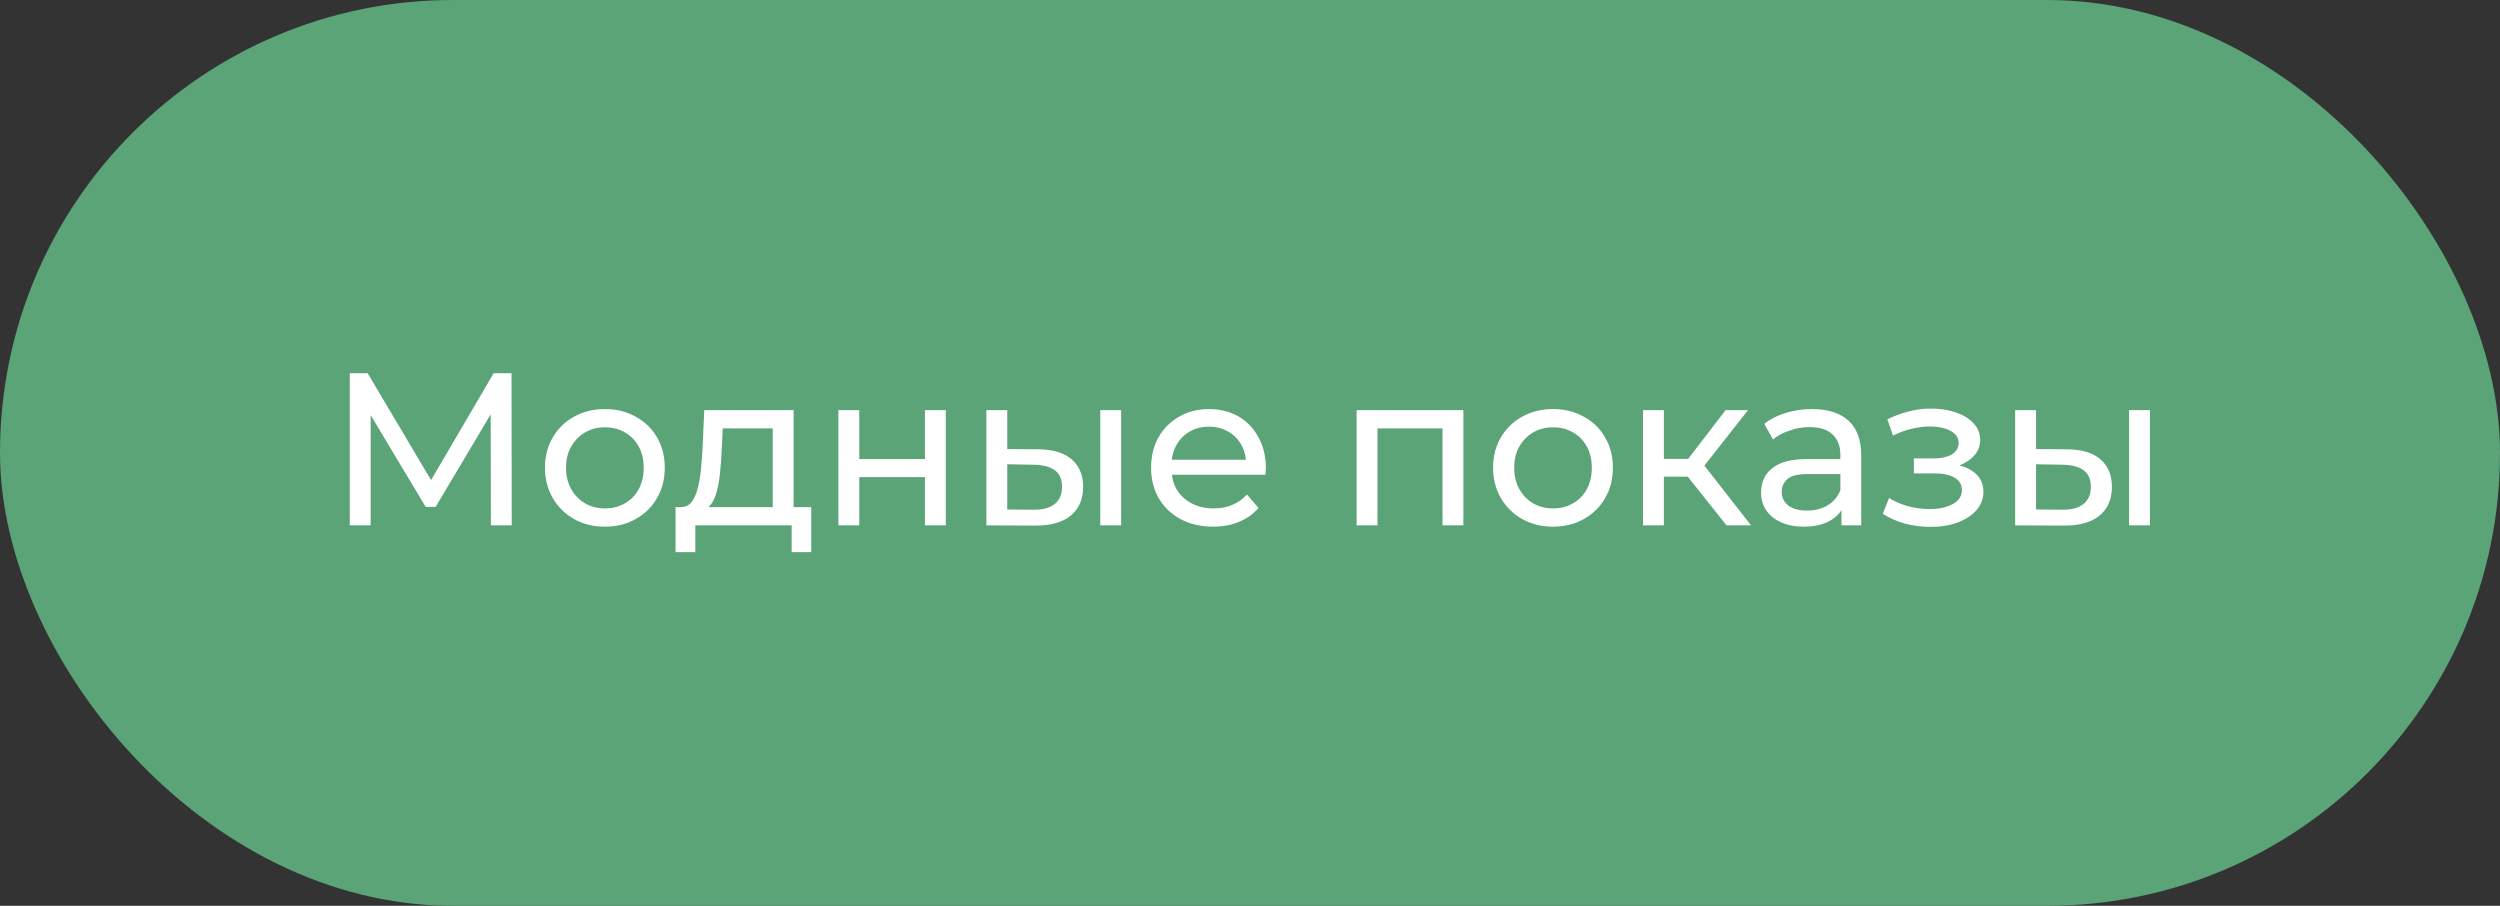
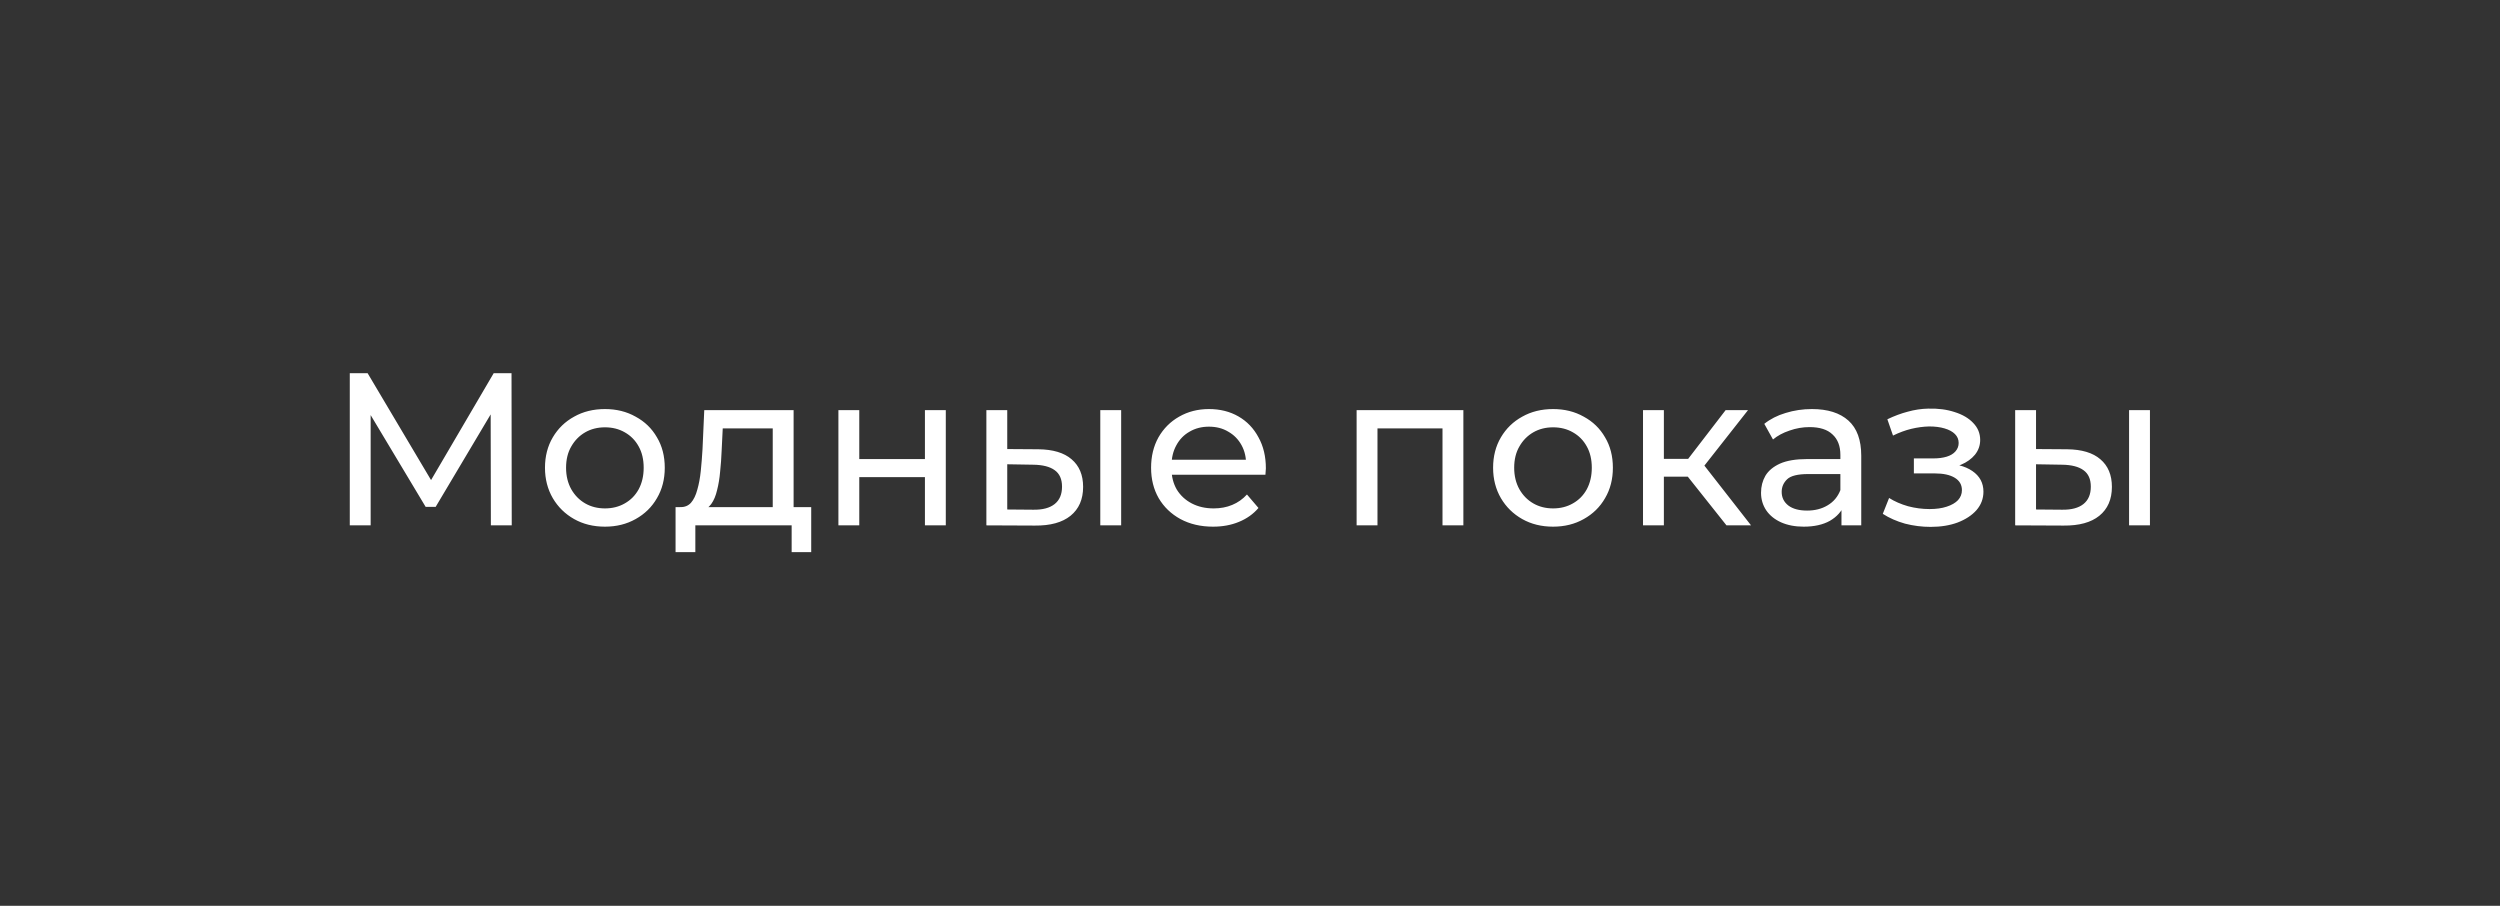
<svg xmlns="http://www.w3.org/2000/svg" width="138" height="50" viewBox="0 0 138 50" fill="none">
  <rect x="0" y="0" width="138" height="50" fill="#333333" stroke="none" />
-   <rect width="138" height="50" rx="25" fill="#5AA478" />
  <path d="M19.308 29V20.6H20.292L24.06 26.948H23.532L27.252 20.6H28.236L28.248 29H27.096L27.084 22.412H27.36L24.048 27.98H23.496L20.16 22.412H20.46V29H19.308ZM33.395 29.072C32.755 29.072 32.187 28.932 31.691 28.652C31.195 28.372 30.803 27.988 30.515 27.5C30.227 27.004 30.083 26.444 30.083 25.82C30.083 25.188 30.227 24.628 30.515 24.14C30.803 23.652 31.195 23.272 31.691 23C32.187 22.72 32.755 22.58 33.395 22.58C34.027 22.58 34.591 22.72 35.087 23C35.591 23.272 35.983 23.652 36.263 24.14C36.551 24.62 36.695 25.18 36.695 25.82C36.695 26.452 36.551 27.012 36.263 27.5C35.983 27.988 35.591 28.372 35.087 28.652C34.591 28.932 34.027 29.072 33.395 29.072ZM33.395 28.064C33.803 28.064 34.167 27.972 34.487 27.788C34.815 27.604 35.071 27.344 35.255 27.008C35.439 26.664 35.531 26.268 35.531 25.82C35.531 25.364 35.439 24.972 35.255 24.644C35.071 24.308 34.815 24.048 34.487 23.864C34.167 23.68 33.803 23.588 33.395 23.588C32.987 23.588 32.623 23.68 32.303 23.864C31.983 24.048 31.727 24.308 31.535 24.644C31.343 24.972 31.247 25.364 31.247 25.82C31.247 26.268 31.343 26.664 31.535 27.008C31.727 27.344 31.983 27.604 32.303 27.788C32.623 27.972 32.987 28.064 33.395 28.064ZM42.655 28.46V23.648H39.895L39.835 24.872C39.819 25.272 39.791 25.66 39.751 26.036C39.719 26.404 39.663 26.744 39.583 27.056C39.511 27.368 39.403 27.624 39.259 27.824C39.115 28.024 38.923 28.148 38.683 28.196L37.543 27.992C37.791 28 37.991 27.92 38.143 27.752C38.295 27.576 38.411 27.336 38.491 27.032C38.579 26.728 38.643 26.384 38.683 26C38.723 25.608 38.755 25.204 38.779 24.788L38.875 22.64H43.807V28.46H42.655ZM37.291 30.476V27.992H44.779V30.476H43.699V29H38.383V30.476H37.291ZM46.28 29V22.64H47.432V25.34H51.056V22.64H52.208V29H51.056V26.336H47.432V29H46.28ZM60.736 29V22.64H61.888V29H60.736ZM57.316 24.8C58.124 24.808 58.736 24.992 59.152 25.352C59.576 25.712 59.788 26.22 59.788 26.876C59.788 27.564 59.556 28.096 59.092 28.472C58.636 28.84 57.98 29.02 57.124 29.012L54.448 29V22.64H55.6V24.788L57.316 24.8ZM57.04 28.136C57.552 28.144 57.944 28.04 58.216 27.824C58.488 27.608 58.624 27.288 58.624 26.864C58.624 26.448 58.488 26.144 58.216 25.952C57.952 25.76 57.56 25.66 57.04 25.652L55.6 25.628V28.124L57.04 28.136ZM66.96 29.072C66.28 29.072 65.68 28.932 65.16 28.652C64.648 28.372 64.248 27.988 63.96 27.5C63.68 27.012 63.54 26.452 63.54 25.82C63.54 25.188 63.676 24.628 63.948 24.14C64.228 23.652 64.608 23.272 65.088 23C65.576 22.72 66.124 22.58 66.732 22.58C67.348 22.58 67.892 22.716 68.364 22.988C68.836 23.26 69.204 23.644 69.468 24.14C69.74 24.628 69.876 25.2 69.876 25.856C69.876 25.904 69.872 25.96 69.864 26.024C69.864 26.088 69.86 26.148 69.852 26.204H64.44V25.376H69.252L68.784 25.664C68.792 25.256 68.708 24.892 68.532 24.572C68.356 24.252 68.112 24.004 67.8 23.828C67.496 23.644 67.14 23.552 66.732 23.552C66.332 23.552 65.976 23.644 65.664 23.828C65.352 24.004 65.108 24.256 64.932 24.584C64.756 24.904 64.668 25.272 64.668 25.688V25.88C64.668 26.304 64.764 26.684 64.956 27.02C65.156 27.348 65.432 27.604 65.784 27.788C66.136 27.972 66.54 28.064 66.996 28.064C67.372 28.064 67.712 28 68.016 27.872C68.328 27.744 68.6 27.552 68.832 27.296L69.468 28.04C69.18 28.376 68.82 28.632 68.388 28.808C67.964 28.984 67.488 29.072 66.96 29.072ZM74.885 29V22.64H80.778V29H79.626V23.36L79.901 23.648H75.761L76.037 23.36V29H74.885ZM85.731 29.072C85.091 29.072 84.523 28.932 84.027 28.652C83.531 28.372 83.139 27.988 82.851 27.5C82.563 27.004 82.419 26.444 82.419 25.82C82.419 25.188 82.563 24.628 82.851 24.14C83.139 23.652 83.531 23.272 84.027 23C84.523 22.72 85.091 22.58 85.731 22.58C86.363 22.58 86.927 22.72 87.423 23C87.927 23.272 88.319 23.652 88.599 24.14C88.887 24.62 89.031 25.18 89.031 25.82C89.031 26.452 88.887 27.012 88.599 27.5C88.319 27.988 87.927 28.372 87.423 28.652C86.927 28.932 86.363 29.072 85.731 29.072ZM85.731 28.064C86.139 28.064 86.503 27.972 86.823 27.788C87.151 27.604 87.407 27.344 87.591 27.008C87.775 26.664 87.867 26.268 87.867 25.82C87.867 25.364 87.775 24.972 87.591 24.644C87.407 24.308 87.151 24.048 86.823 23.864C86.503 23.68 86.139 23.588 85.731 23.588C85.323 23.588 84.959 23.68 84.639 23.864C84.319 24.048 84.063 24.308 83.871 24.644C83.679 24.972 83.583 25.364 83.583 25.82C83.583 26.268 83.679 26.664 83.871 27.008C84.063 27.344 84.319 27.604 84.639 27.788C84.959 27.972 85.323 28.064 85.731 28.064ZM95.302 29L92.842 25.904L93.79 25.328L96.658 29H95.302ZM90.694 29V22.64H91.846V29H90.694ZM91.498 26.312V25.328H93.598V26.312H91.498ZM93.886 25.952L92.818 25.808L95.254 22.64H96.49L93.886 25.952ZM101.649 29V27.656L101.589 27.404V25.112C101.589 24.624 101.445 24.248 101.157 23.984C100.877 23.712 100.453 23.576 99.885 23.576C99.509 23.576 99.141 23.64 98.781 23.768C98.421 23.888 98.117 24.052 97.869 24.26L97.389 23.396C97.717 23.132 98.109 22.932 98.565 22.796C99.029 22.652 99.513 22.58 100.017 22.58C100.889 22.58 101.561 22.792 102.033 23.216C102.505 23.64 102.741 24.288 102.741 25.16V29H101.649ZM99.561 29.072C99.089 29.072 98.673 28.992 98.313 28.832C97.961 28.672 97.689 28.452 97.497 28.172C97.305 27.884 97.209 27.56 97.209 27.2C97.209 26.856 97.289 26.544 97.449 26.264C97.617 25.984 97.885 25.76 98.253 25.592C98.629 25.424 99.133 25.34 99.765 25.34H101.781V26.168H99.813C99.237 26.168 98.849 26.264 98.649 26.456C98.449 26.648 98.349 26.88 98.349 27.152C98.349 27.464 98.473 27.716 98.721 27.908C98.969 28.092 99.313 28.184 99.753 28.184C100.185 28.184 100.561 28.088 100.881 27.896C101.209 27.704 101.445 27.424 101.589 27.056L101.817 27.848C101.665 28.224 101.397 28.524 101.013 28.748C100.629 28.964 100.145 29.072 99.561 29.072ZM106.57 29.084C106.09 29.084 105.618 29.024 105.154 28.904C104.698 28.776 104.29 28.596 103.93 28.364L104.278 27.488C104.582 27.68 104.93 27.832 105.322 27.944C105.714 28.048 106.11 28.1 106.51 28.1C106.878 28.1 107.194 28.056 107.458 27.968C107.73 27.88 107.938 27.76 108.082 27.608C108.226 27.448 108.298 27.264 108.298 27.056C108.298 26.76 108.166 26.532 107.902 26.372C107.638 26.212 107.27 26.132 106.798 26.132H105.646V25.304H106.726C107.006 25.304 107.25 25.272 107.458 25.208C107.666 25.144 107.826 25.048 107.938 24.92C108.058 24.784 108.118 24.628 108.118 24.452C108.118 24.26 108.05 24.096 107.914 23.96C107.778 23.824 107.586 23.72 107.338 23.648C107.098 23.576 106.814 23.54 106.486 23.54C106.166 23.548 105.838 23.592 105.502 23.672C105.174 23.752 104.838 23.876 104.494 24.044L104.182 23.144C104.566 22.96 104.942 22.82 105.31 22.724C105.686 22.62 106.058 22.564 106.426 22.556C106.978 22.54 107.47 22.604 107.902 22.748C108.334 22.884 108.674 23.084 108.922 23.348C109.178 23.612 109.306 23.924 109.306 24.284C109.306 24.588 109.21 24.86 109.018 25.1C108.826 25.332 108.57 25.516 108.25 25.652C107.93 25.788 107.562 25.856 107.146 25.856L107.194 25.58C107.906 25.58 108.466 25.72 108.874 26C109.282 26.28 109.486 26.66 109.486 27.14C109.486 27.524 109.358 27.864 109.102 28.16C108.846 28.448 108.498 28.676 108.058 28.844C107.626 29.004 107.13 29.084 106.57 29.084ZM117.525 29V22.64H118.677V29H117.525ZM114.105 24.8C114.913 24.808 115.525 24.992 115.941 25.352C116.365 25.712 116.577 26.22 116.577 26.876C116.577 27.564 116.345 28.096 115.881 28.472C115.425 28.84 114.769 29.02 113.913 29.012L111.237 29V22.64H112.389V24.788L114.105 24.8ZM113.829 28.136C114.341 28.144 114.733 28.04 115.005 27.824C115.277 27.608 115.413 27.288 115.413 26.864C115.413 26.448 115.277 26.144 115.005 25.952C114.741 25.76 114.349 25.66 113.829 25.652L112.389 25.628V28.124L113.829 28.136Z" fill="white" />
</svg>